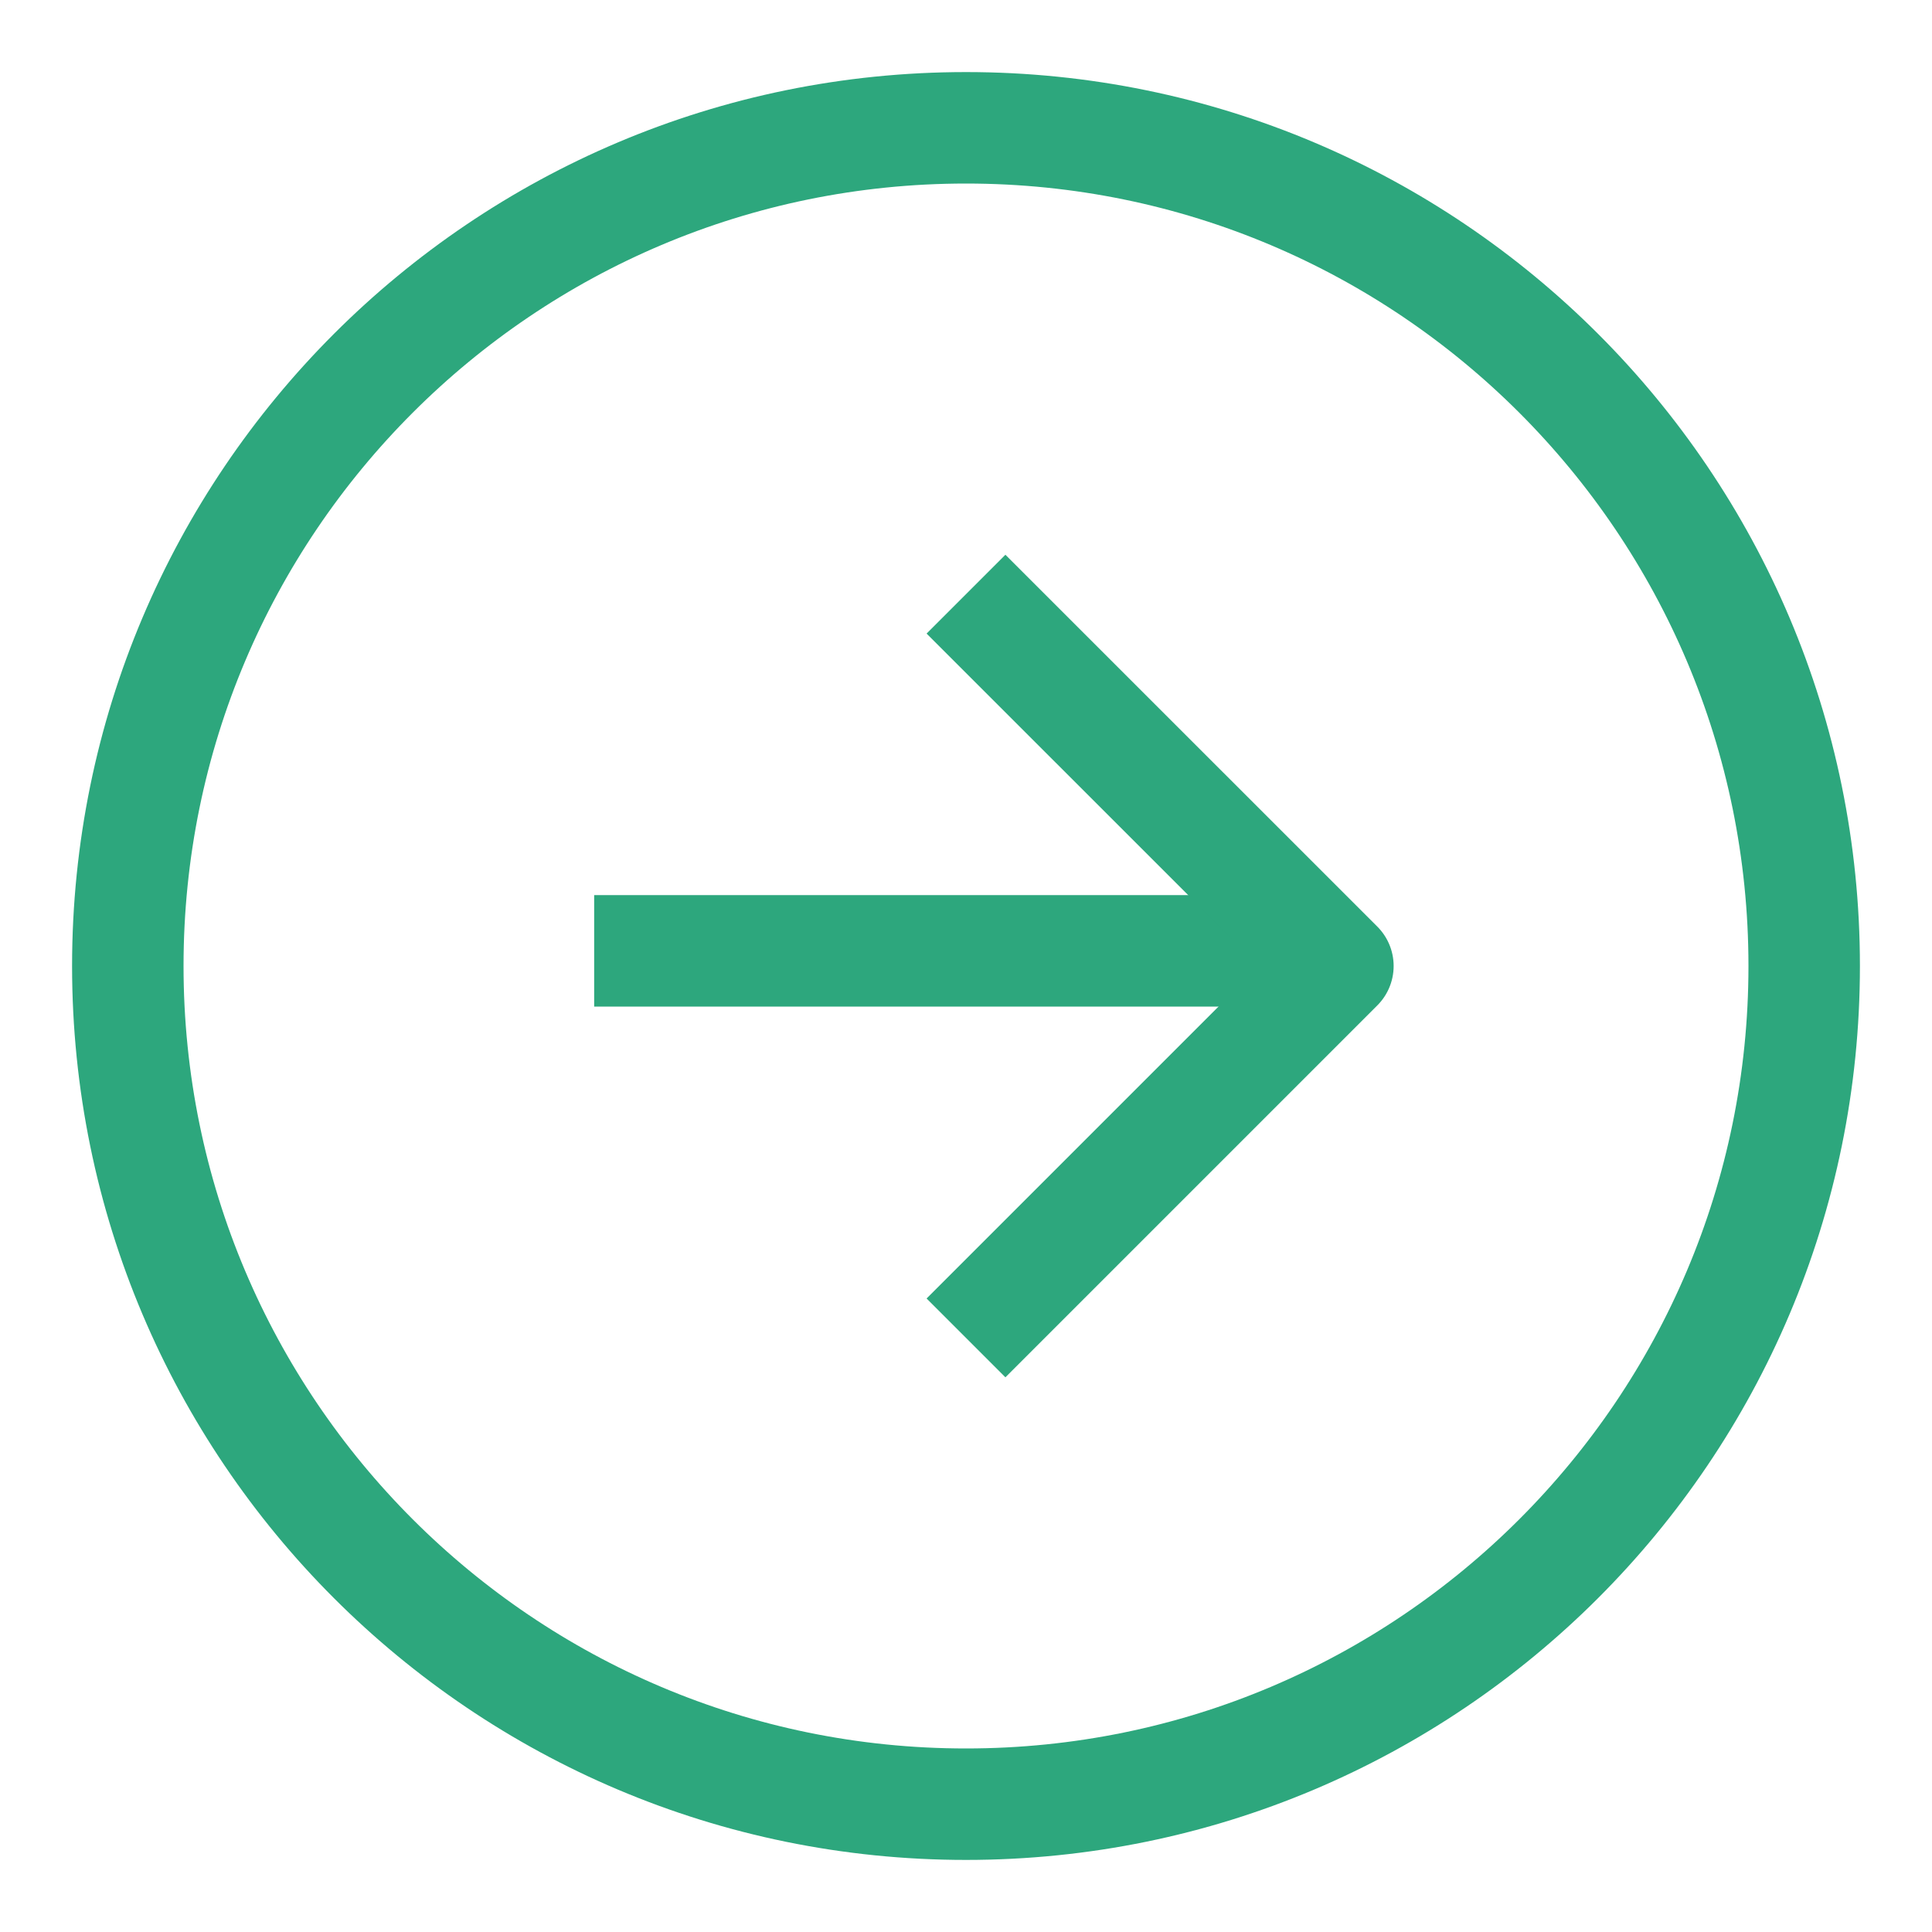
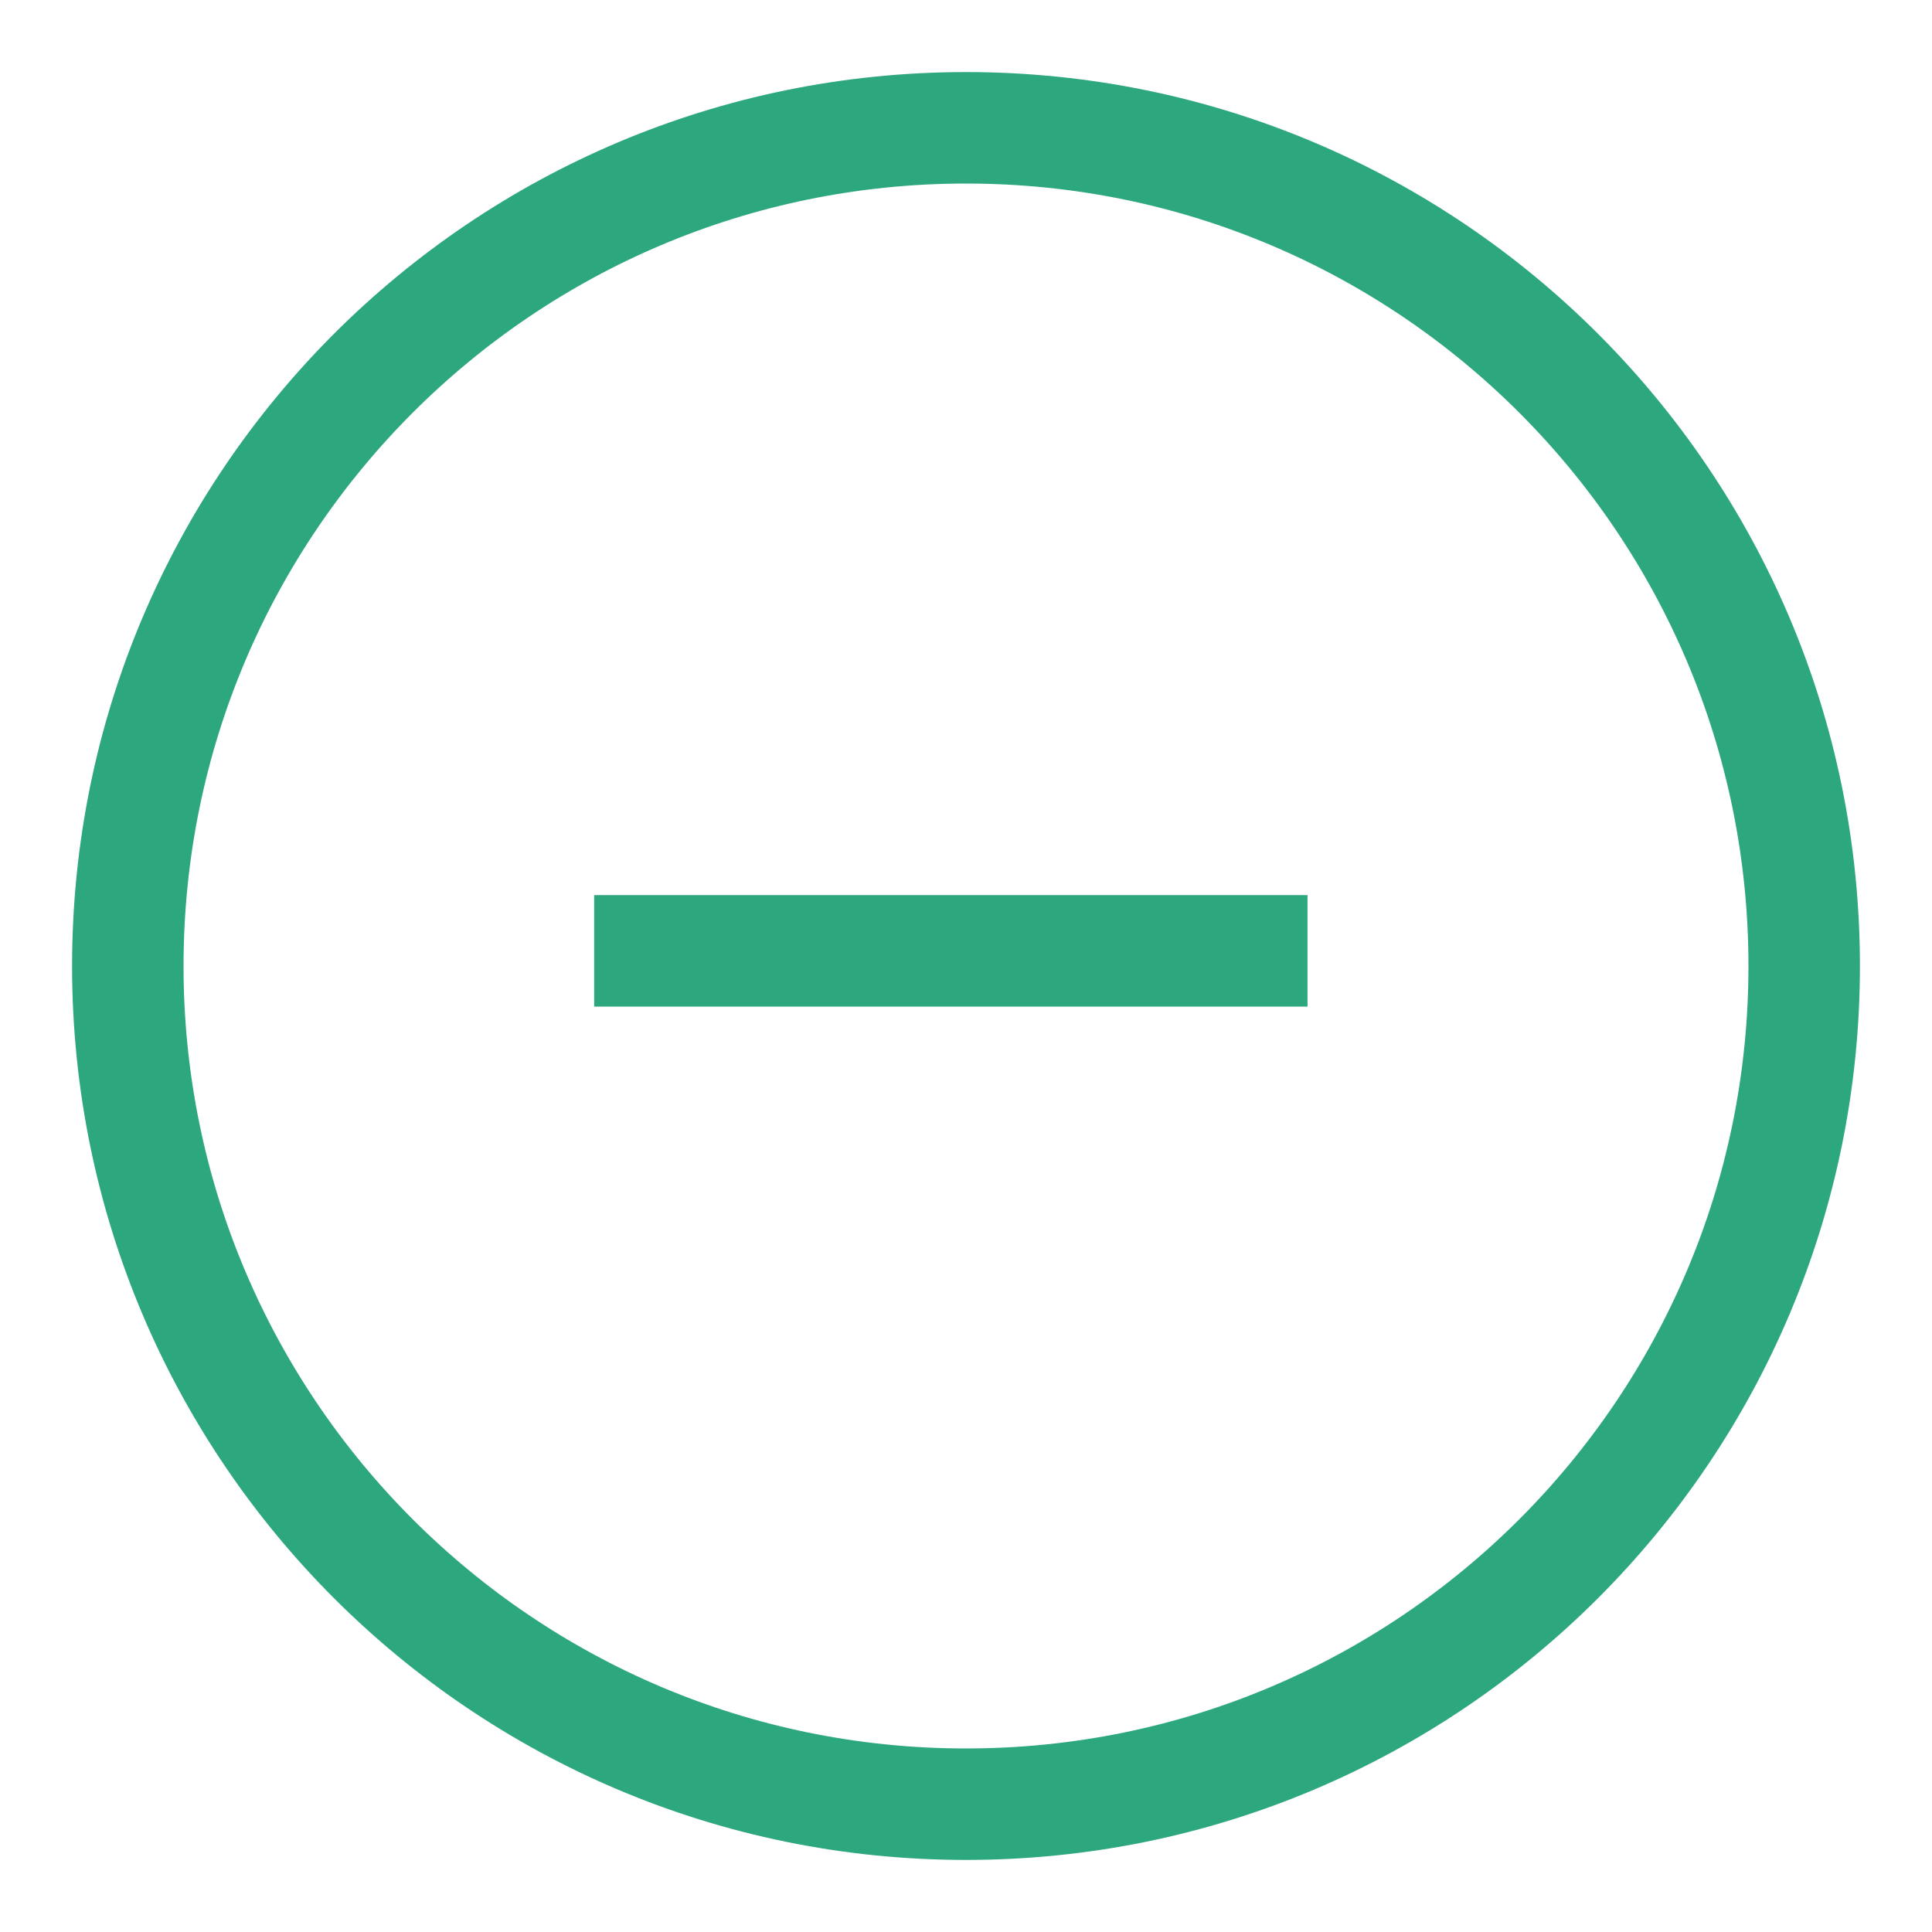
<svg xmlns="http://www.w3.org/2000/svg" width="26" height="26" viewBox="0 0 26 26" fill="none">
  <path d="M13 24.28C19.23 24.28 24.28 19.23 24.28 13C24.28 6.77 19.23 1.72 13 1.72C6.77 1.72 1.72 6.77 1.72 13C1.72 19.23 6.77 24.28 13 24.28Z" stroke="#2DA77D" stroke-width="1.5" />
  <path d="M7.996 12.796H17.596" stroke="#2DA77D" stroke-width="1.5" stroke-linejoin="round" />
-   <path d="M13 7.996L18.005 13L13 18.005" stroke="#2DA77D" stroke-width="1.5" stroke-linejoin="round" />
</svg>